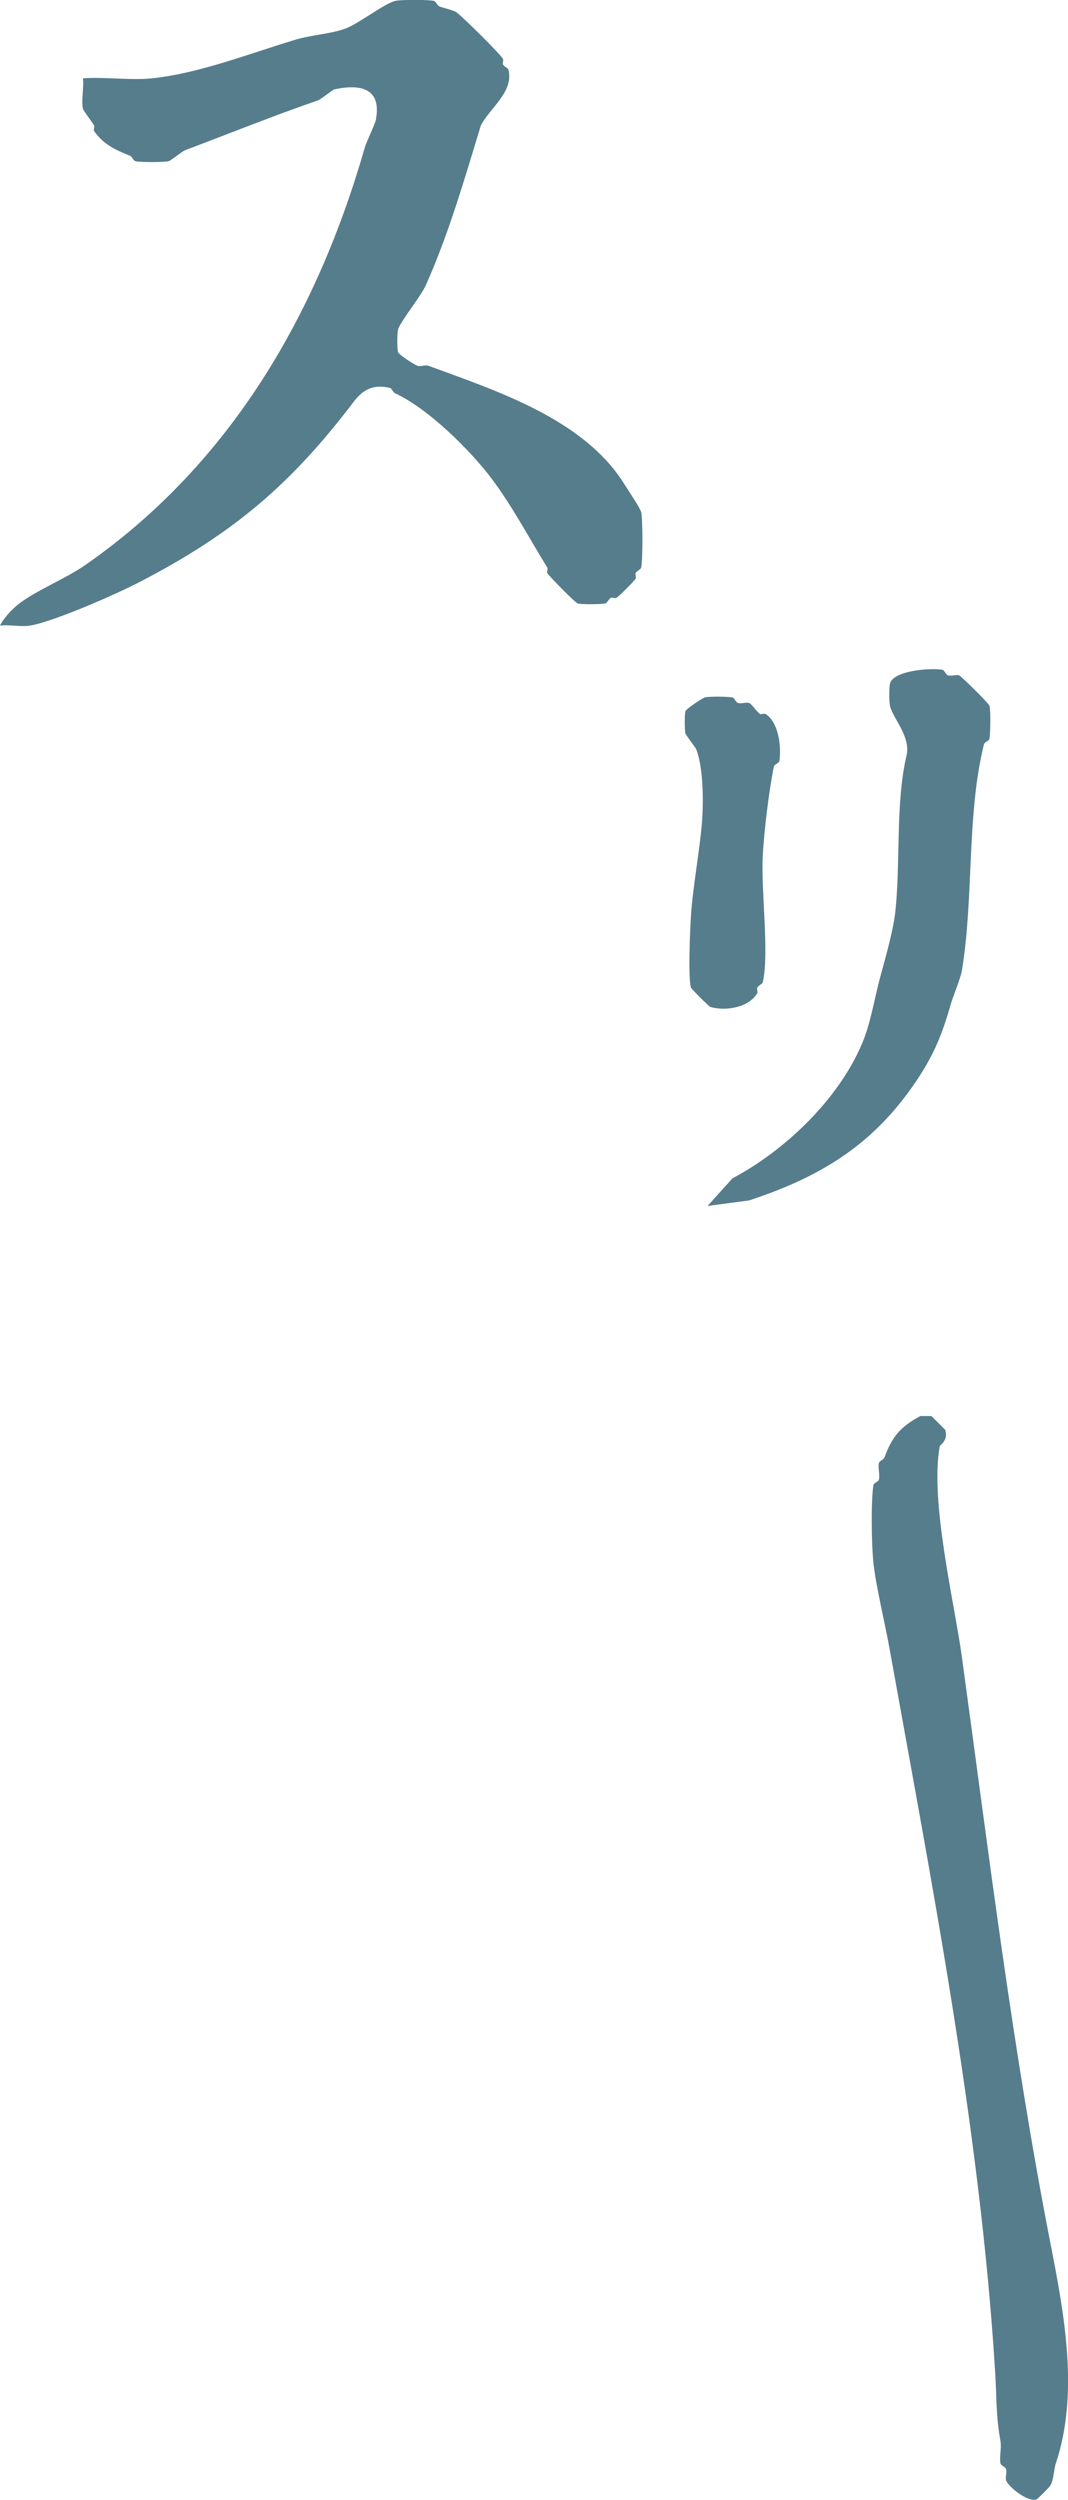
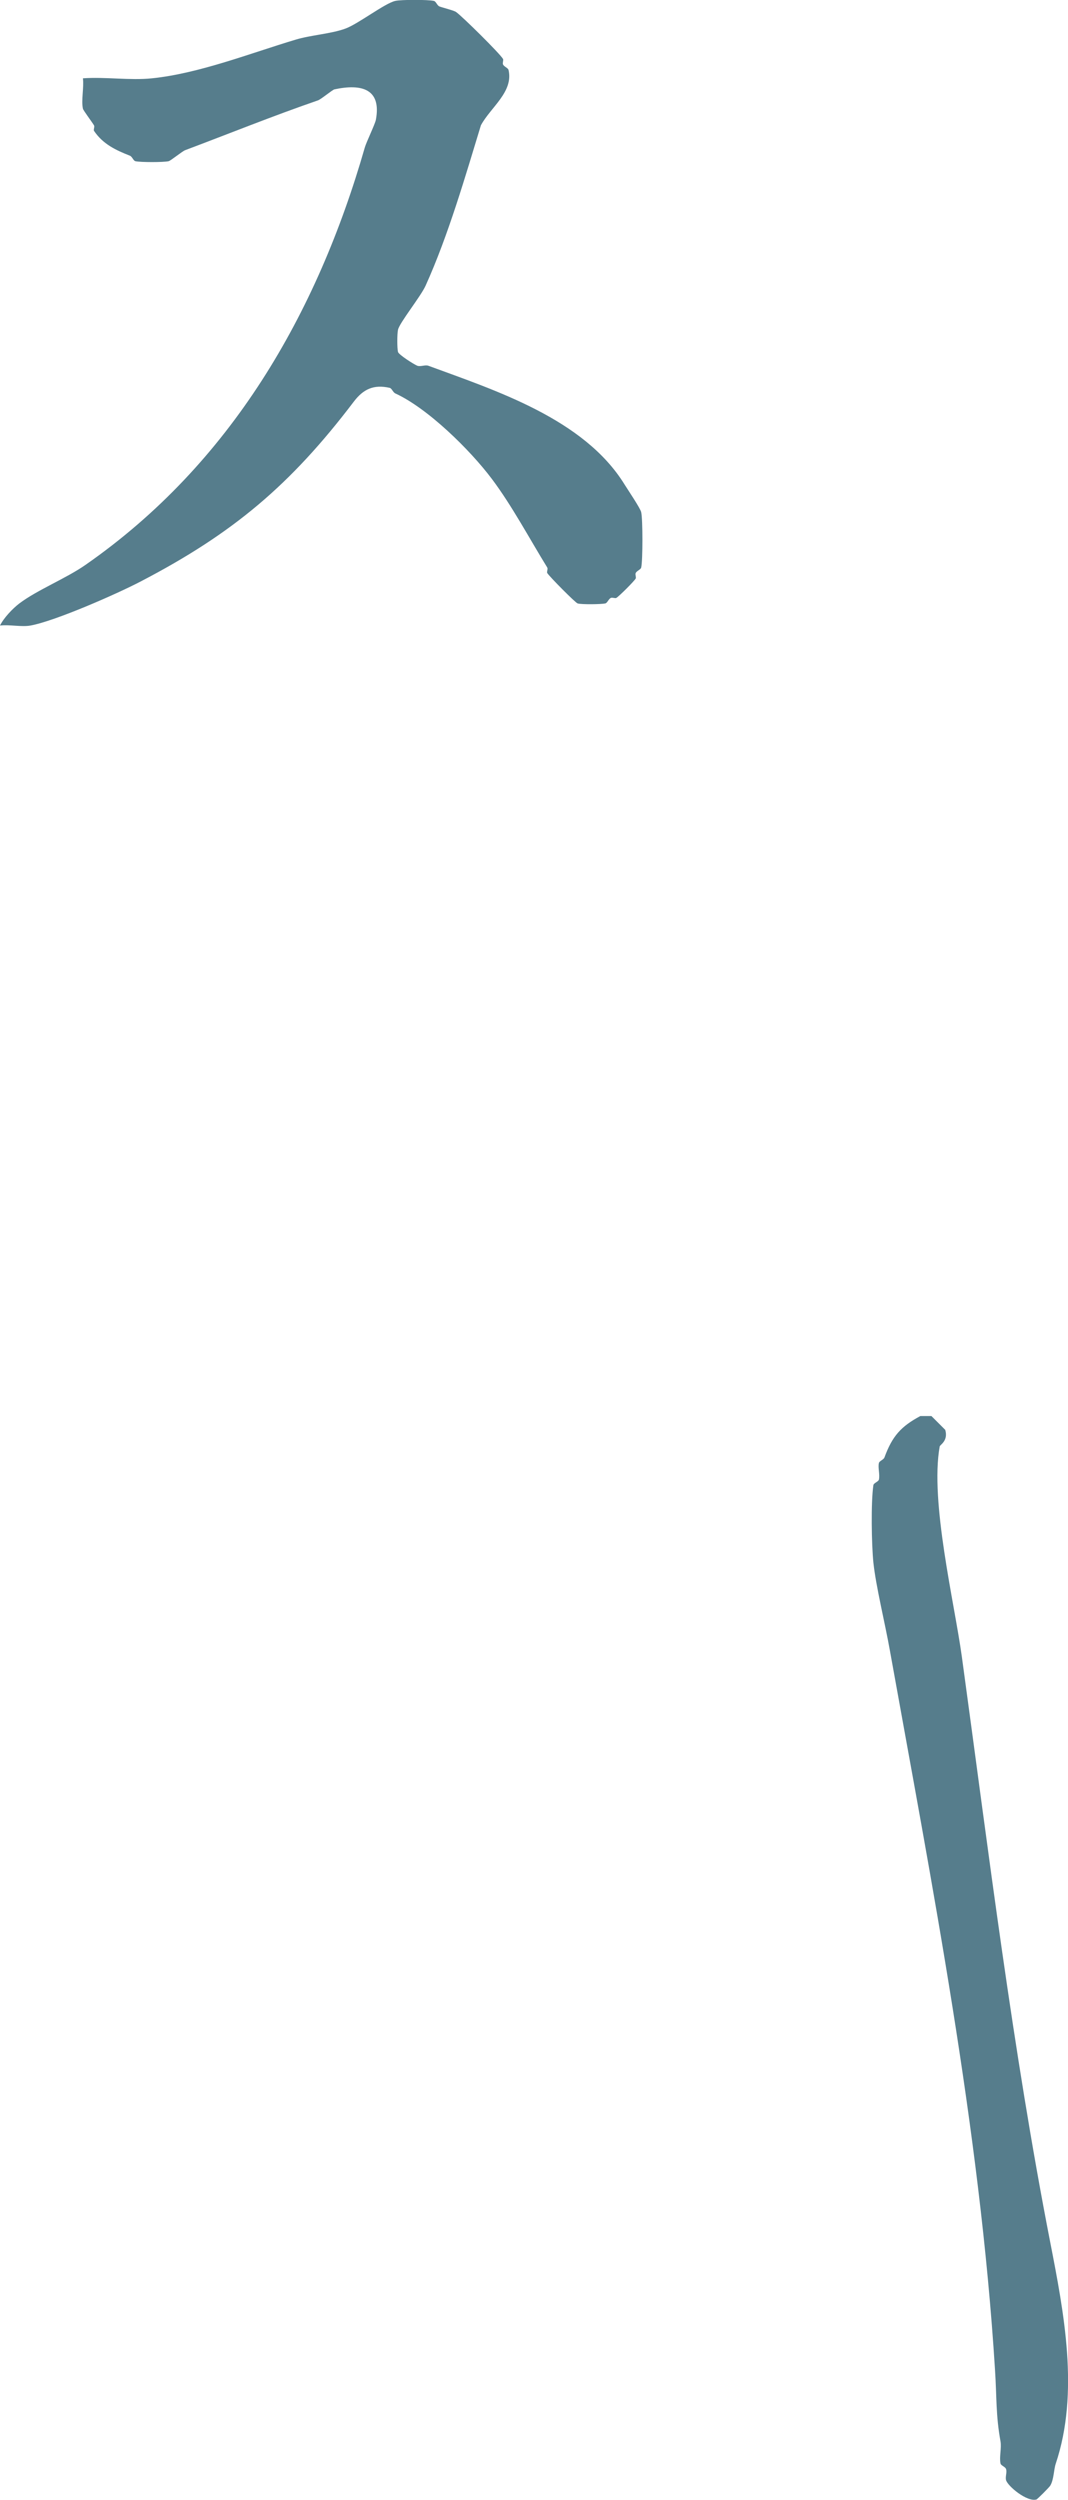
<svg xmlns="http://www.w3.org/2000/svg" id="_レイヤー_2" data-name="レイヤー 2" viewBox="0 0 46.37 108.54">
  <defs>
    <style>
      .cls-1 {
        fill: #567d8c;
      }
    </style>
  </defs>
  <g id="_レイヤー_1-2" data-name="レイヤー 1">
    <g>
      <path class="cls-1" d="M0,27.16c.16-.33.55-.74.84-.96.78-.59,2.04-1.09,2.88-1.68,6.3-4.39,10.05-10.9,12.12-18.12.07-.24.44-1,.48-1.2.25-1.35-.63-1.57-1.8-1.32-.09.02-.59.44-.72.48-1.97.68-3.87,1.45-5.76,2.16-.13.05-.63.46-.72.48-.24.05-1.2.05-1.44,0-.09-.02-.14-.2-.24-.24-.61-.24-1.17-.5-1.56-1.08-.03-.05.04-.18,0-.24-.09-.15-.46-.64-.48-.72-.08-.37.05-.91,0-1.32.97-.07,2.05.1,3,0,2.05-.21,4.3-1.1,6.24-1.68.66-.2,1.54-.25,2.16-.48.55-.2,1.71-1.1,2.16-1.2.26-.06,1.42-.06,1.68,0,.09.02.14.2.24.24.16.06.62.17.72.24.25.17,1.91,1.81,2.04,2.04.03.05-.03.17,0,.24.05.1.22.15.24.24.22.95-.78,1.62-1.2,2.4-.66,2.16-1.41,4.77-2.4,6.96-.21.47-1.14,1.62-1.2,1.92-.04.18-.04.8,0,.96.03.12.69.54.84.6.14.05.34-.05.48,0,2.9,1.07,6.76,2.3,8.52,5.16.15.24.69,1.04.72,1.2.07.31.07,2.09,0,2.4-.02.09-.19.14-.24.24-.03.07.03.19,0,.24-.08.13-.71.76-.84.84-.05.03-.17-.03-.24,0-.1.05-.15.22-.24.24-.19.04-1.03.05-1.2,0-.09-.02-1.21-1.15-1.32-1.32-.03-.05.04-.18,0-.24-.77-1.25-1.53-2.68-2.4-3.84-.96-1.28-2.8-3.08-4.2-3.72-.1-.05-.15-.22-.24-.24-.7-.16-1.15.06-1.56.6-2.74,3.61-5.23,5.71-9.24,7.8-1.05.55-3.74,1.73-4.8,1.92-.39.07-.9-.05-1.32,0Z" />
      <path class="cls-1" d="M39.96,61.48h.48l.6.6c.14.48-.23.65-.24.72-.43,2.39.64,6.79.96,9.12,1.17,8.54,2.21,17.09,3.84,25.44.59,3.03,1.27,6.52.24,9.6-.09.26-.08.69-.24.96-.06.09-.56.59-.6.6-.41.12-1.25-.58-1.32-.84-.04-.15.05-.34,0-.48-.03-.1-.22-.15-.24-.24-.06-.28.05-.67,0-.96-.21-1.16-.16-1.9-.24-3.12-.65-10.45-2.76-21.18-4.56-31.2-.21-1.19-.61-2.8-.72-3.84-.08-.79-.11-2.61,0-3.36.01-.09.22-.15.24-.24.05-.22-.05-.52,0-.72.02-.09.2-.14.24-.24.34-.93.72-1.35,1.56-1.8Z" />
-       <path class="cls-1" d="M30.72,52.36l1.08-1.2c2.24-1.18,4.61-3.41,5.64-5.88.34-.8.51-1.82.72-2.64.24-.93.62-2.16.72-3.12.22-2.16,0-4.68.48-6.72.19-.83-.6-1.61-.72-2.16-.04-.18-.04-.8,0-.96.15-.57,1.75-.69,2.28-.6.09.02.14.21.24.24.14.05.33-.04.48,0,.09.03,1.3,1.23,1.32,1.32.06.21.04,1.19,0,1.44-.02.09-.22.14-.24.24-.76,3.07-.43,6.66-.96,9.84-.05.3-.38,1.1-.48,1.44-.41,1.44-.79,2.33-1.68,3.6-1.85,2.63-4.13,3.95-7.08,4.92l-1.8.24Z" />
-       <path class="cls-1" d="M30.6,30.28c.23-.05.95-.04,1.2,0,.09.02.14.21.24.24.14.05.33-.04.48,0,.11.03.32.37.48.48.05.03.18-.04.24,0,.57.36.69,1.42.6,2.04-.01.09-.22.15-.24.24-.22,1.1-.42,2.76-.48,3.84-.09,1.53.29,4.24,0,5.52-.02.09-.19.14-.24.24-.03.07.03.19,0,.24-.37.63-1.37.79-2.04.6-.06-.02-.82-.78-.84-.84-.13-.46-.04-2.48,0-3.12.07-1.17.39-2.91.48-4.08.07-.95.05-2.33-.24-3.12-.05-.13-.46-.63-.48-.72-.04-.18-.04-.8,0-.96.03-.11.76-.58.84-.6Z" />
    </g>
  </g>
</svg>